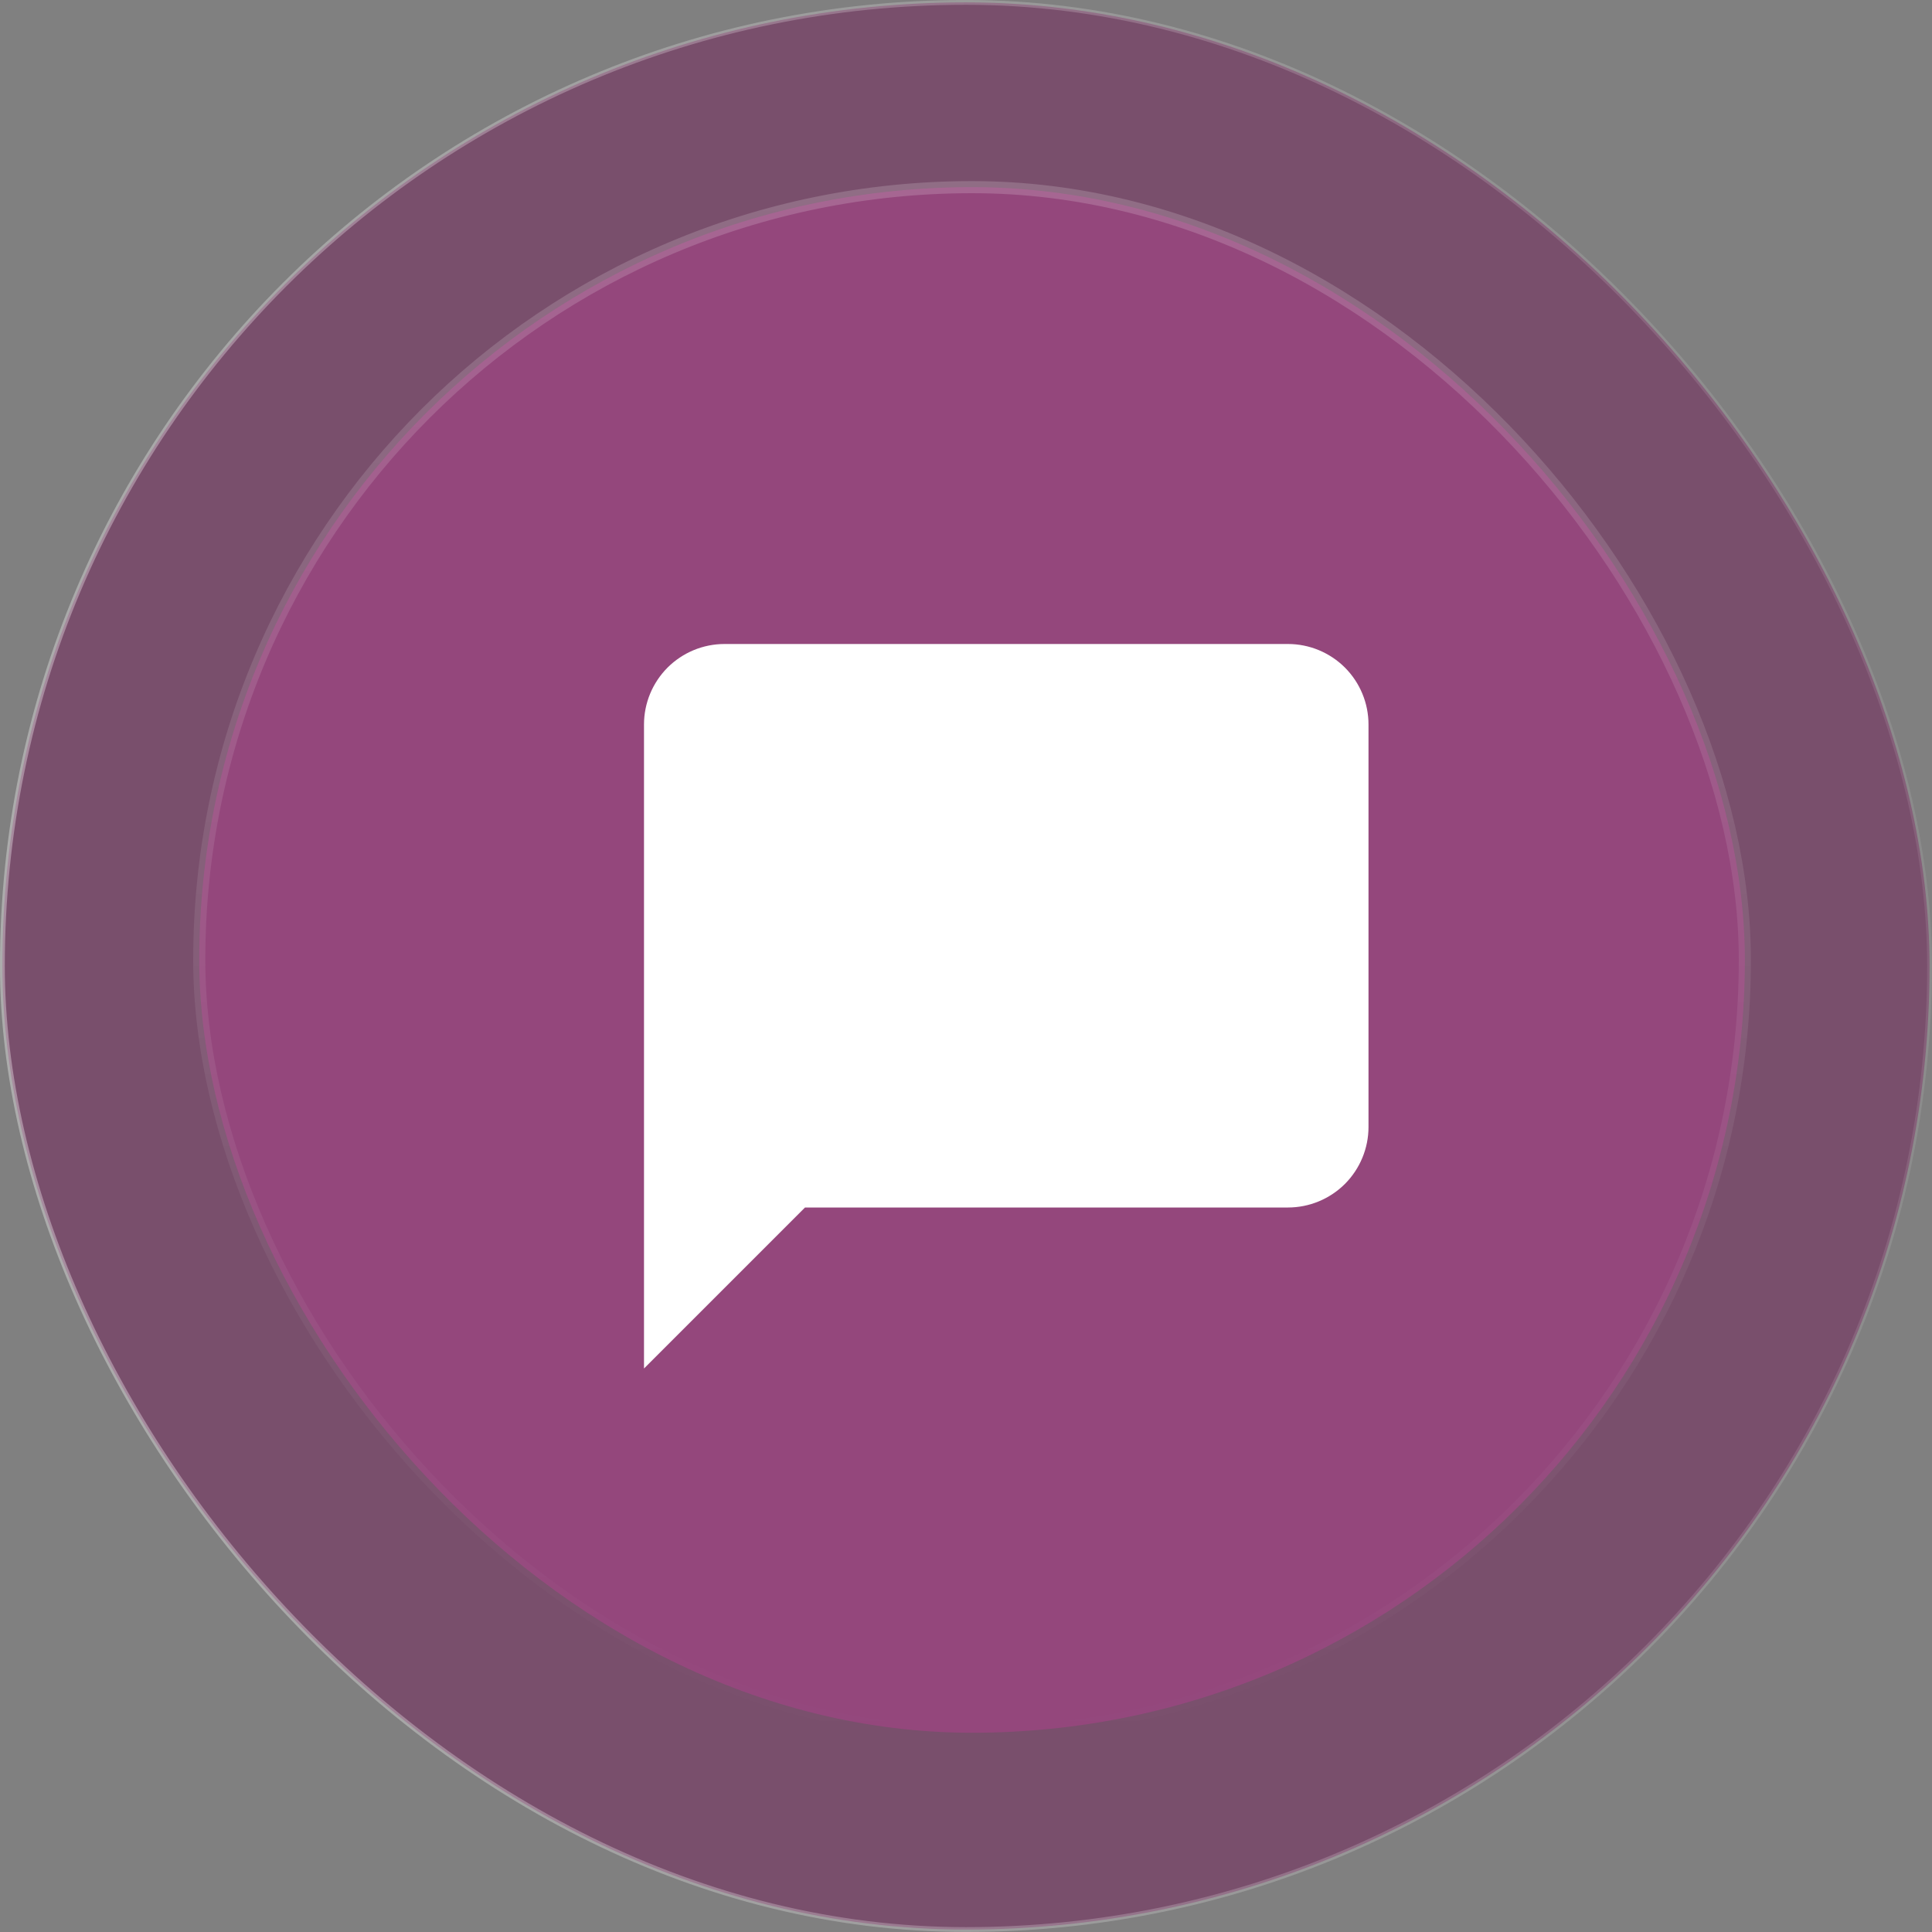
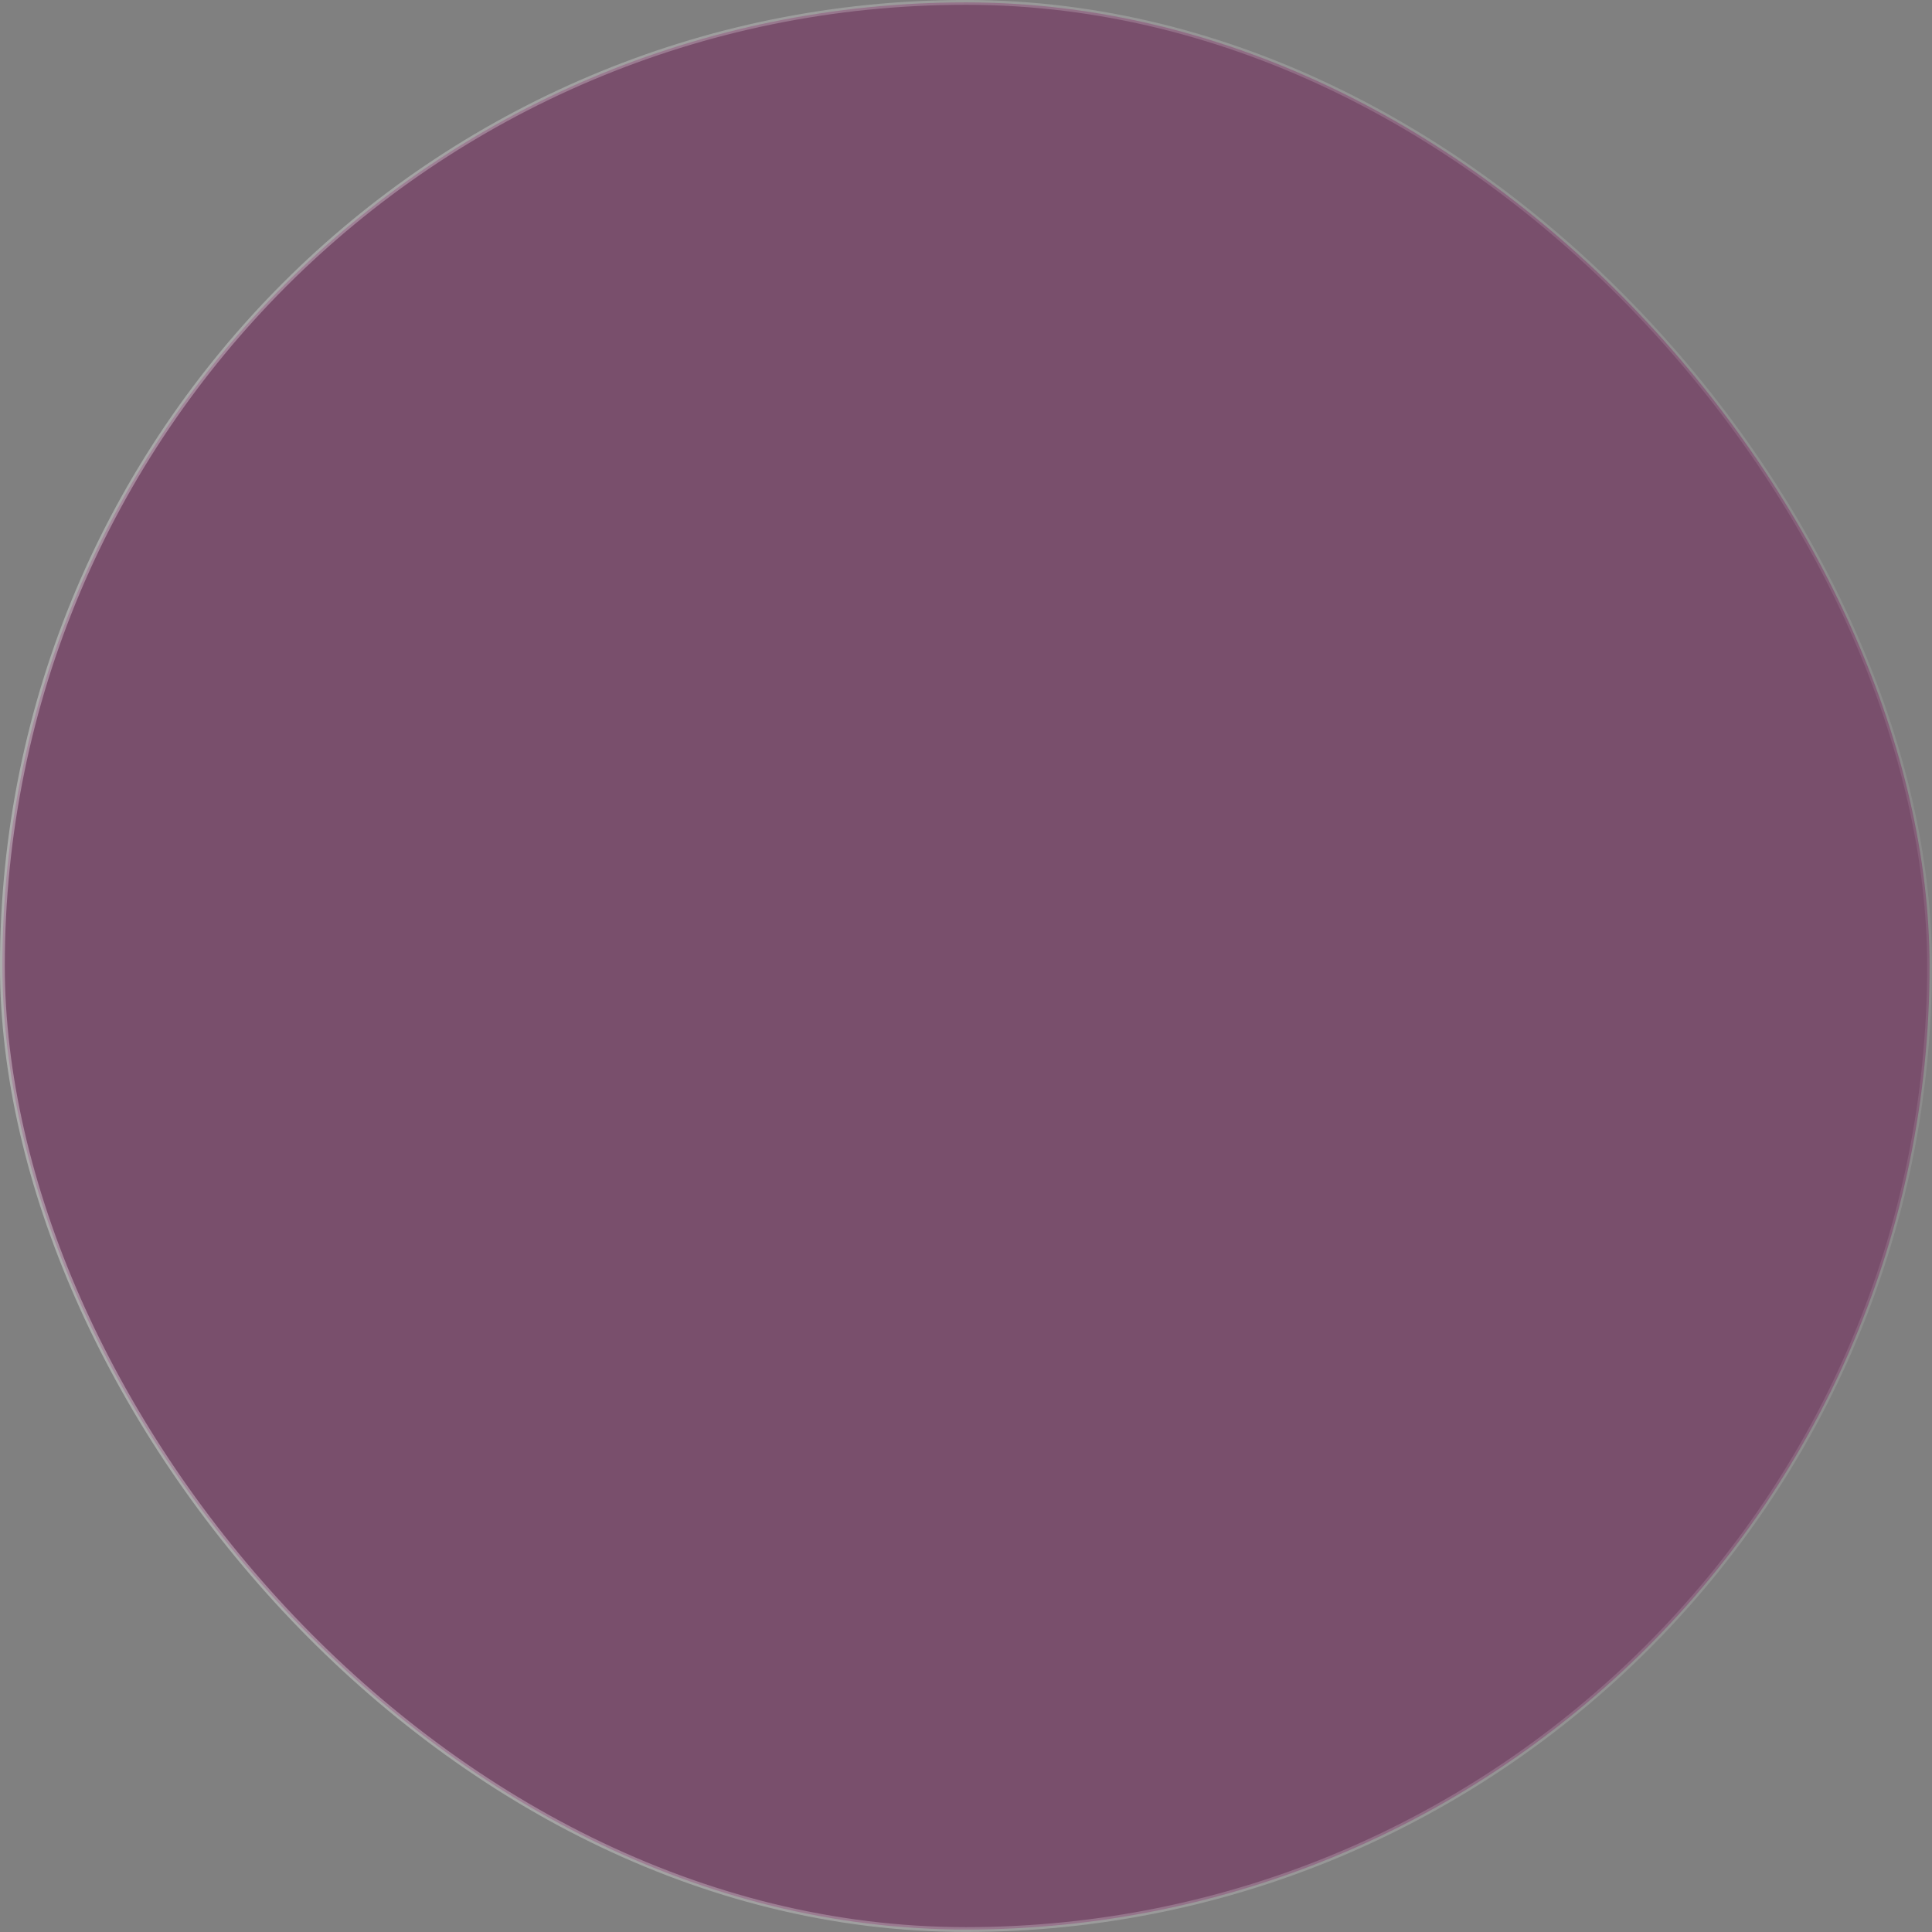
<svg xmlns="http://www.w3.org/2000/svg" width="30" height="30" viewBox="0 0 30 30" fill="none">
  <rect x="0" y="0" width="30" height="30" fill="#808080" stroke="none" />
  <rect x="0.037" y="0.037" width="29.925" height="29.925" rx="14.963" fill="#742B5D" fill-opacity="0.58" stroke="url(#paint0_linear_39_481)" stroke-width="0.075" />
-   <rect x="3.094" y="2.906" width="24" height="24" rx="12" fill="#94477C" stroke="url(#paint1_linear_39_481)" stroke-width="0.188" />
-   <path d="M21.25 17.5C21.25 17.831 21.118 18.149 20.884 18.384C20.649 18.618 20.331 18.75 20 18.75H12.5L10 21.25V11.25C10 10.918 10.132 10.601 10.366 10.366C10.601 10.132 10.918 10 11.25 10H20C20.331 10 20.649 10.132 20.884 10.366C21.118 10.601 21.25 10.918 21.25 11.25V17.5Z" fill="white" />
  <defs>
    <linearGradient id="paint0_linear_39_481" x1="-12.656" y1="19.5" x2="40.594" y2="13.594" gradientUnits="userSpaceOnUse">
      <stop stop-color="white" stop-opacity="0.46" />
      <stop offset="1" stop-color="white" stop-opacity="0" />
    </linearGradient>
    <linearGradient id="paint1_linear_39_481" x1="15.094" y1="2.812" x2="15.094" y2="27" gradientUnits="userSpaceOnUse">
      <stop stop-color="white" stop-opacity="0.17" />
      <stop offset="1" stop-color="white" stop-opacity="0" />
    </linearGradient>
  </defs>
</svg>